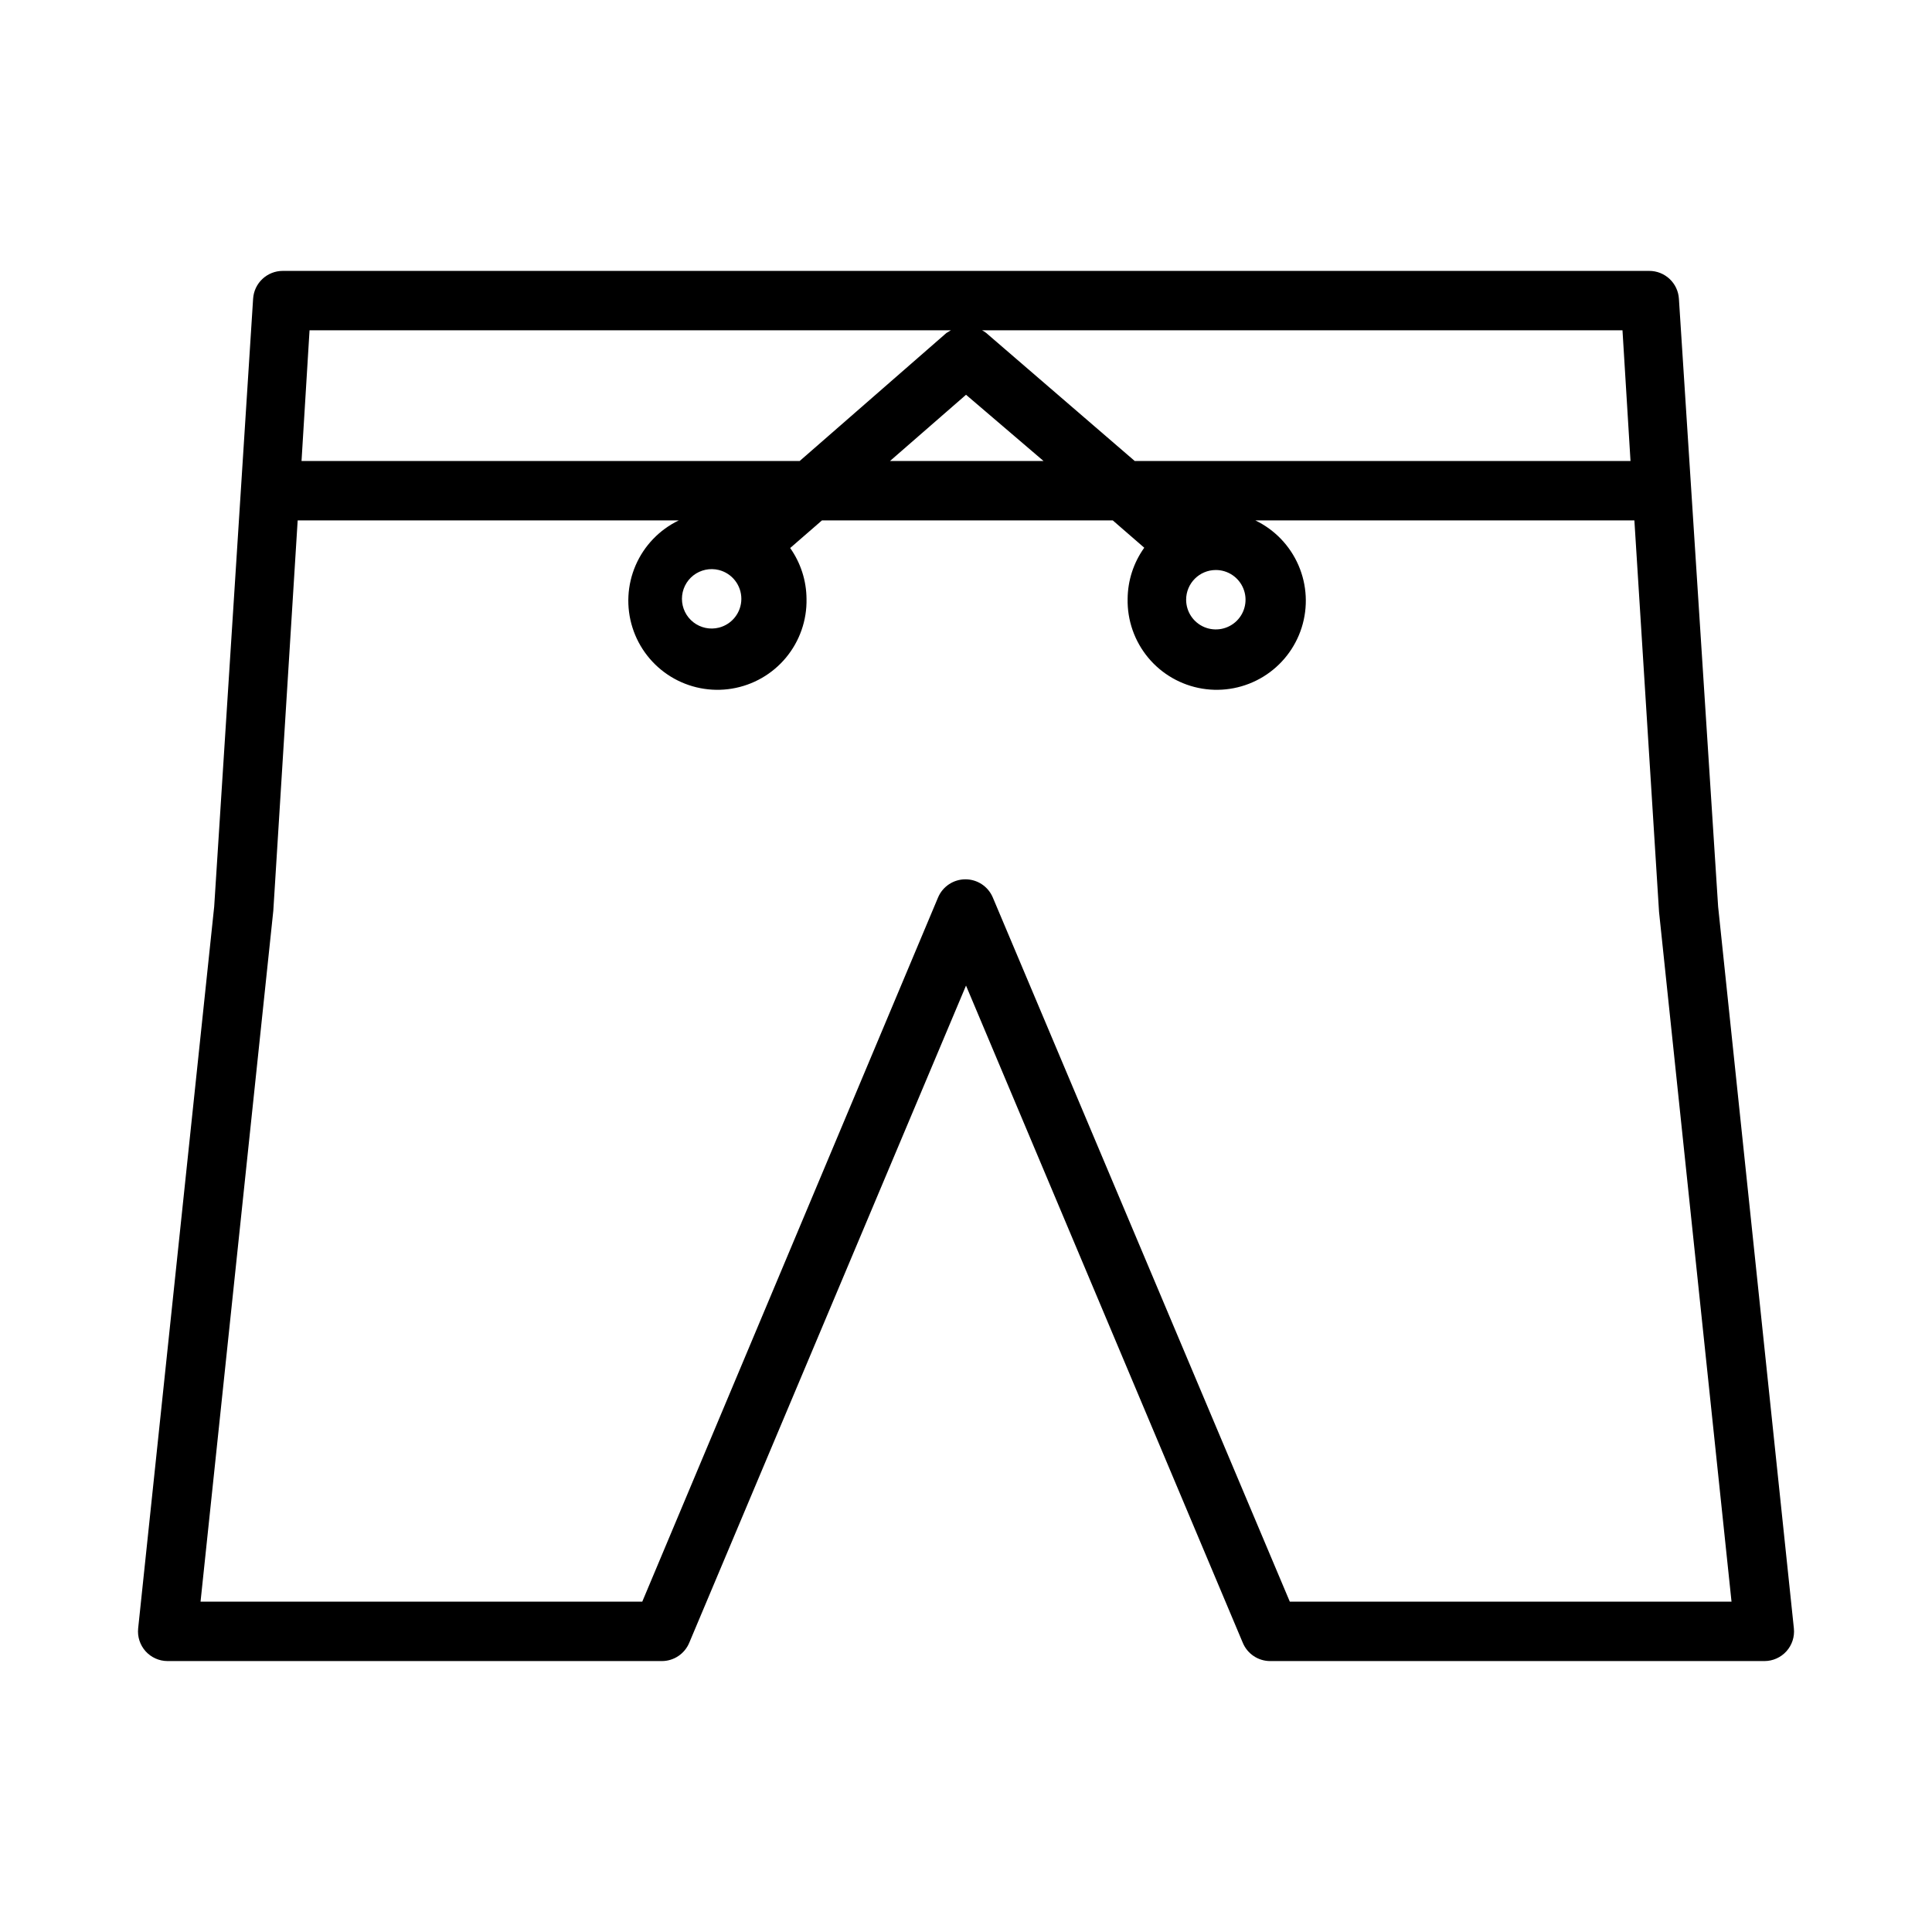
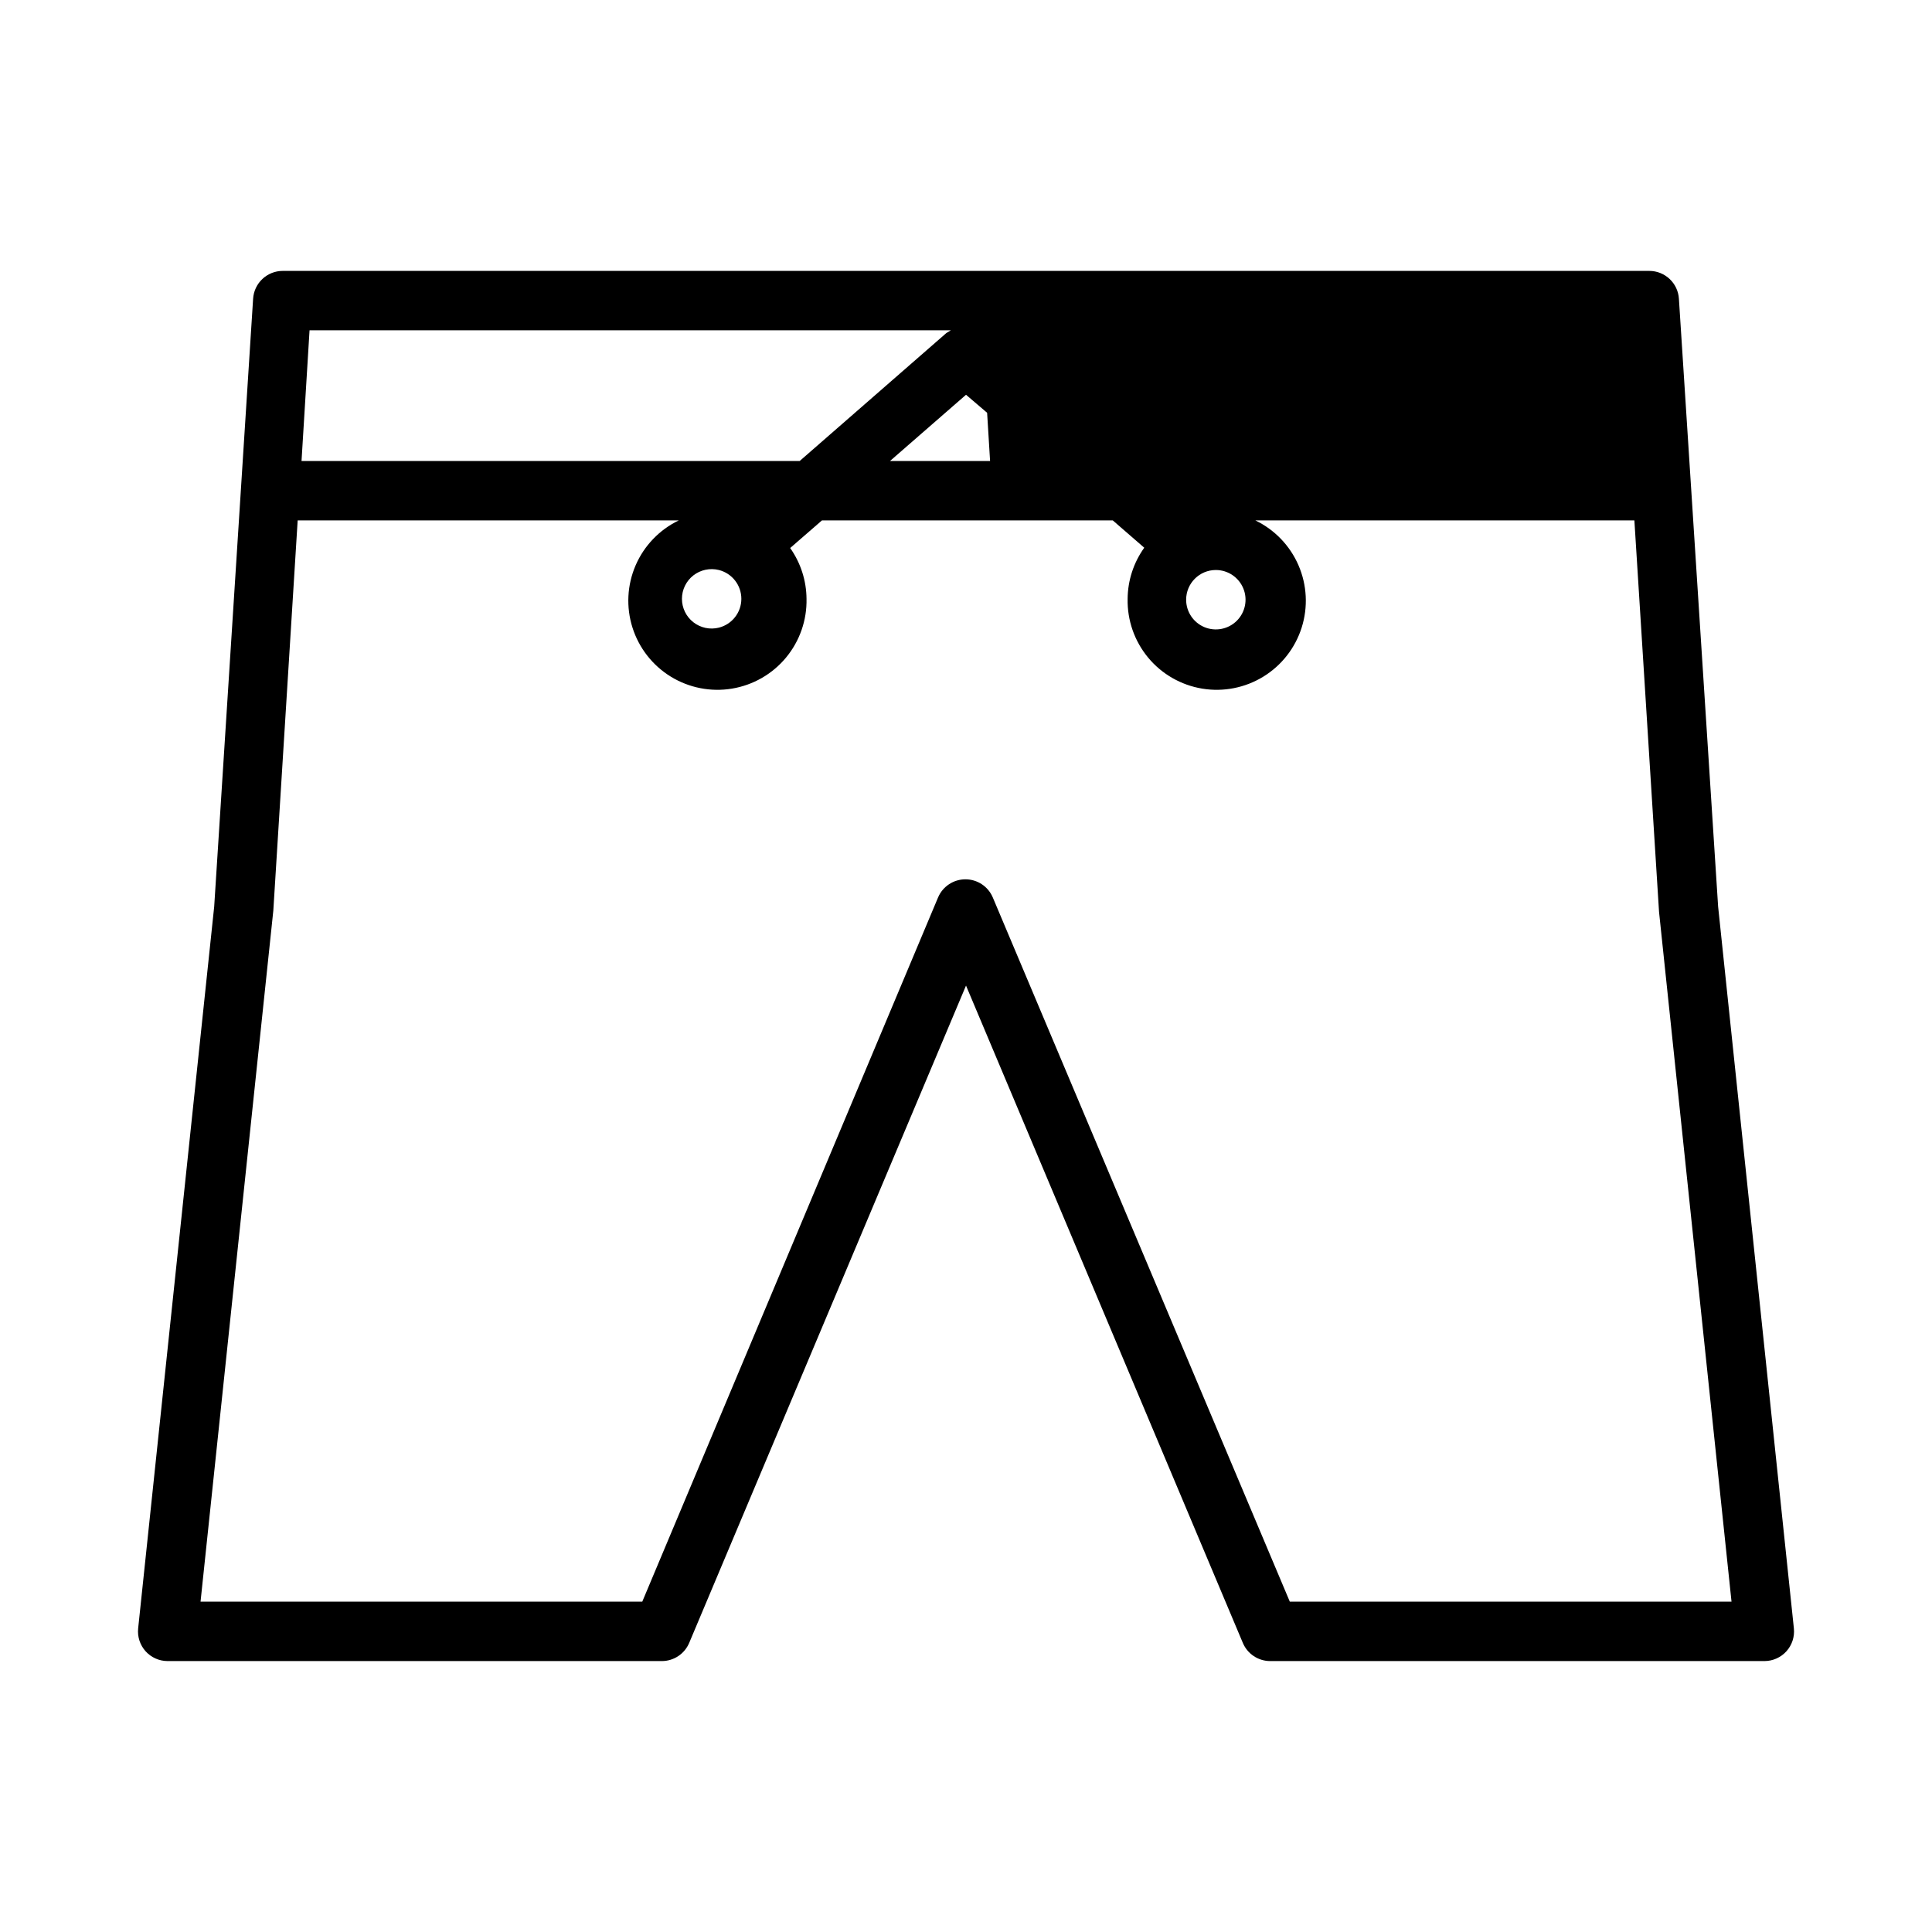
<svg xmlns="http://www.w3.org/2000/svg" fill="#000000" width="800px" height="800px" version="1.1" viewBox="144 144 512 512">
-   <path d="m599.32 384.25-10.391-161.06c-0.25-4.16-3.699-7.406-7.871-7.398h-362.11c-4.168-0.008-7.621 3.238-7.871 7.398l-10.312 161.06-20.152 191.29c-0.227 2.211 0.488 4.41 1.969 6.062 1.488 1.648 3.602 2.594 5.824 2.598h130.99c3.156 0 6.008-1.891 7.242-4.801l73.367-174.21 73.367 174.21c1.23 2.91 4.082 4.801 7.242 4.801h130.99c2.223-0.004 4.336-0.949 5.824-2.598 1.484-1.652 2.199-3.852 1.969-6.062zm-133.11-89.191c3.184 0 6.055 1.918 7.273 4.863 1.219 2.941 0.543 6.324-1.707 8.578-2.254 2.25-5.637 2.922-8.578 1.707-2.941-1.219-4.859-4.09-4.859-7.273 0-4.348 3.523-7.875 7.871-7.875zm-21.492-28.887-39.359-33.93c-0.336-0.281-0.707-0.52-1.102-0.707h169.72l2.125 34.637zm-110.21 28.891v-0.004c3.5 0.879 5.957 4.027 5.957 7.637 0 3.613-2.457 6.758-5.957 7.637-2.352 0.59-4.844 0.062-6.758-1.43-1.91-1.492-3.027-3.781-3.027-6.207 0-2.422 1.117-4.715 3.027-6.207 1.914-1.488 4.406-2.016 6.758-1.43zm-110.6-28.891 2.125-34.637h169.96l-1.18 0.707-38.891 33.93zm176.1-17.555 20.543 17.555h-40.695zm85.805 319.84-78.719-186.64-0.004-0.004c-1.234-2.902-4.086-4.785-7.242-4.785-3.152 0-6.004 1.883-7.242 4.785l-78.402 186.65h-117.06l19.285-183.11 6.457-103.44h101c-5.121 2.465-9.18 6.691-11.438 11.906-2.254 5.215-2.555 11.07-0.84 16.488 1.711 5.418 5.32 10.039 10.16 13.012 4.844 2.973 10.598 4.102 16.203 3.176 5.606-0.926 10.691-3.84 14.32-8.211 3.633-4.375 5.566-9.906 5.445-15.59-0.035-4.824-1.547-9.52-4.332-13.461l8.426-7.32h77.066l8.344 7.242c-2.828 3.953-4.367 8.68-4.406 13.539-0.121 5.684 1.812 11.215 5.441 15.59 3.629 4.371 8.715 7.285 14.32 8.211 5.609 0.926 11.359-0.203 16.203-3.176 4.844-2.973 8.453-7.594 10.164-13.012s1.41-11.273-0.844-16.488c-2.258-5.215-6.316-9.441-11.438-11.906h100.45l6.535 103.75 19.207 182.79z" />
+   <path d="m599.32 384.25-10.391-161.06c-0.25-4.16-3.699-7.406-7.871-7.398h-362.11c-4.168-0.008-7.621 3.238-7.871 7.398l-10.312 161.06-20.152 191.29c-0.227 2.211 0.488 4.41 1.969 6.062 1.488 1.648 3.602 2.594 5.824 2.598h130.99c3.156 0 6.008-1.891 7.242-4.801l73.367-174.21 73.367 174.21c1.23 2.91 4.082 4.801 7.242 4.801h130.99c2.223-0.004 4.336-0.949 5.824-2.598 1.484-1.652 2.199-3.852 1.969-6.062zm-133.11-89.191c3.184 0 6.055 1.918 7.273 4.863 1.219 2.941 0.543 6.324-1.707 8.578-2.254 2.25-5.637 2.922-8.578 1.707-2.941-1.219-4.859-4.09-4.859-7.273 0-4.348 3.523-7.875 7.871-7.875zm-21.492-28.887-39.359-33.93c-0.336-0.281-0.707-0.52-1.102-0.707l2.125 34.637zm-110.21 28.891v-0.004c3.5 0.879 5.957 4.027 5.957 7.637 0 3.613-2.457 6.758-5.957 7.637-2.352 0.59-4.844 0.062-6.758-1.43-1.91-1.492-3.027-3.781-3.027-6.207 0-2.422 1.117-4.715 3.027-6.207 1.914-1.488 4.406-2.016 6.758-1.43zm-110.6-28.891 2.125-34.637h169.96l-1.18 0.707-38.891 33.93zm176.1-17.555 20.543 17.555h-40.695zm85.805 319.84-78.719-186.64-0.004-0.004c-1.234-2.902-4.086-4.785-7.242-4.785-3.152 0-6.004 1.883-7.242 4.785l-78.402 186.65h-117.06l19.285-183.11 6.457-103.44h101c-5.121 2.465-9.18 6.691-11.438 11.906-2.254 5.215-2.555 11.07-0.84 16.488 1.711 5.418 5.32 10.039 10.16 13.012 4.844 2.973 10.598 4.102 16.203 3.176 5.606-0.926 10.691-3.84 14.32-8.211 3.633-4.375 5.566-9.906 5.445-15.59-0.035-4.824-1.547-9.52-4.332-13.461l8.426-7.32h77.066l8.344 7.242c-2.828 3.953-4.367 8.68-4.406 13.539-0.121 5.684 1.812 11.215 5.441 15.59 3.629 4.371 8.715 7.285 14.32 8.211 5.609 0.926 11.359-0.203 16.203-3.176 4.844-2.973 8.453-7.594 10.164-13.012s1.41-11.273-0.844-16.488c-2.258-5.215-6.316-9.441-11.438-11.906h100.45l6.535 103.75 19.207 182.79z" />
</svg>